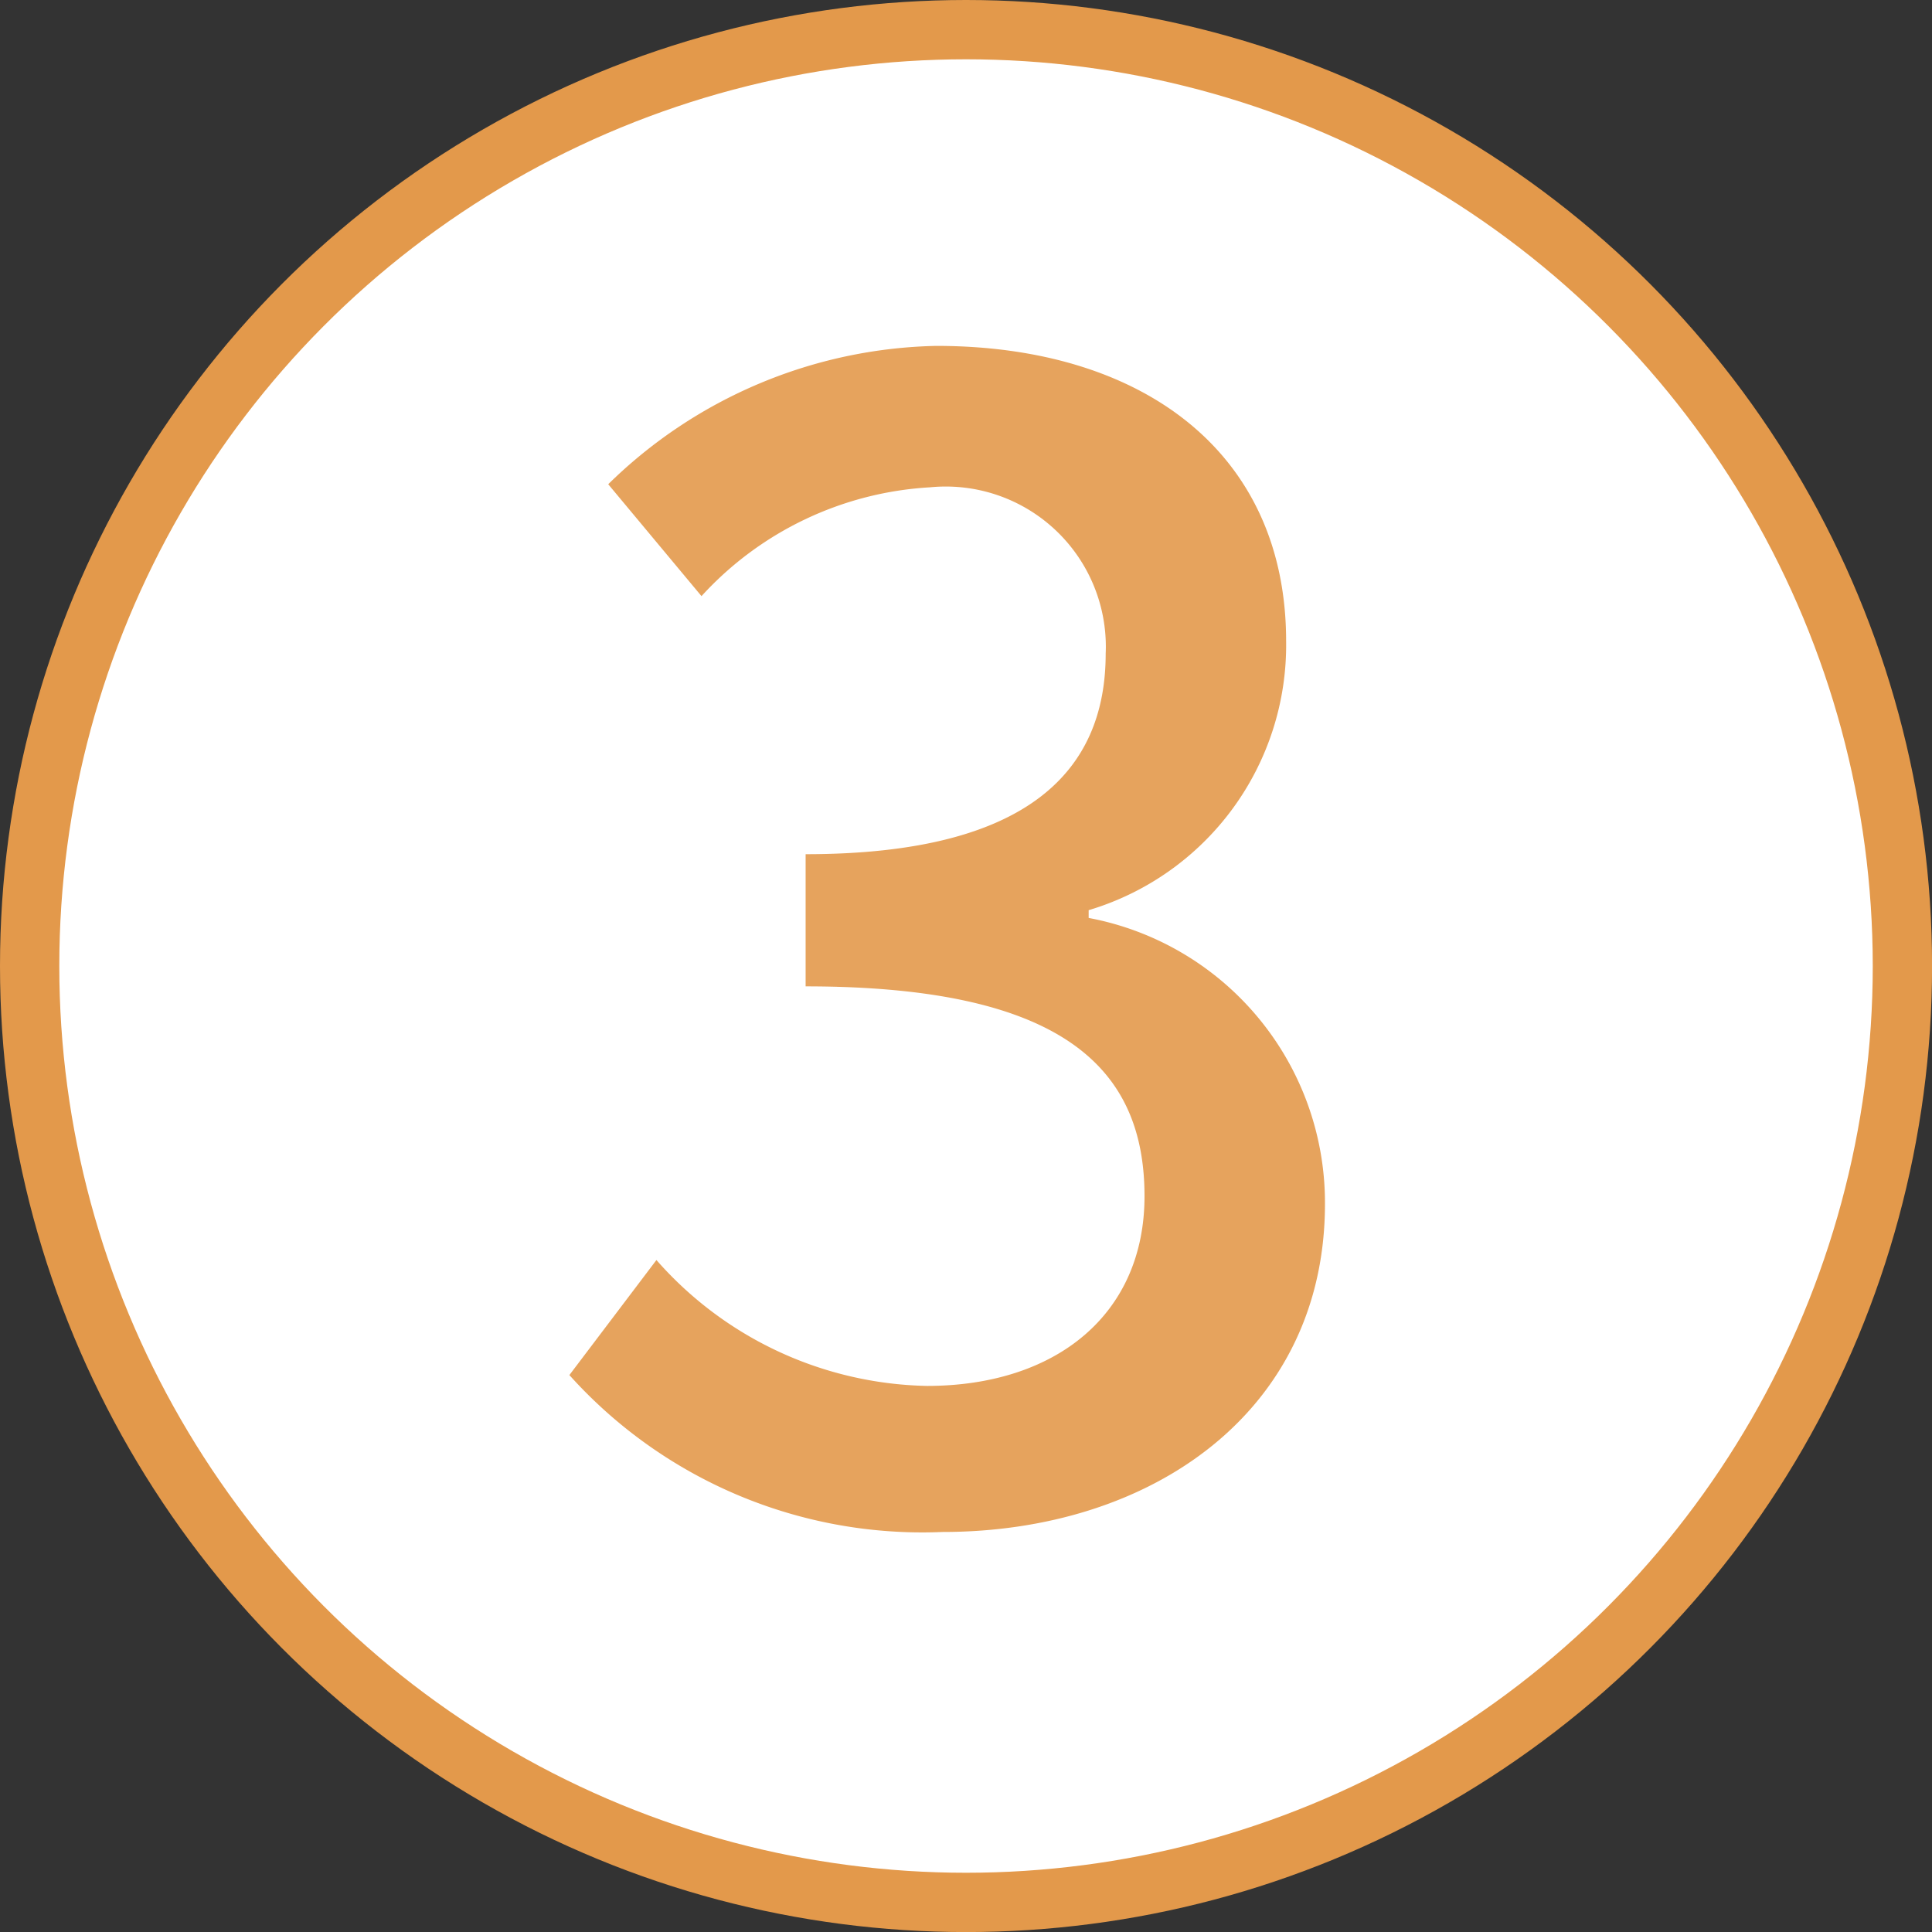
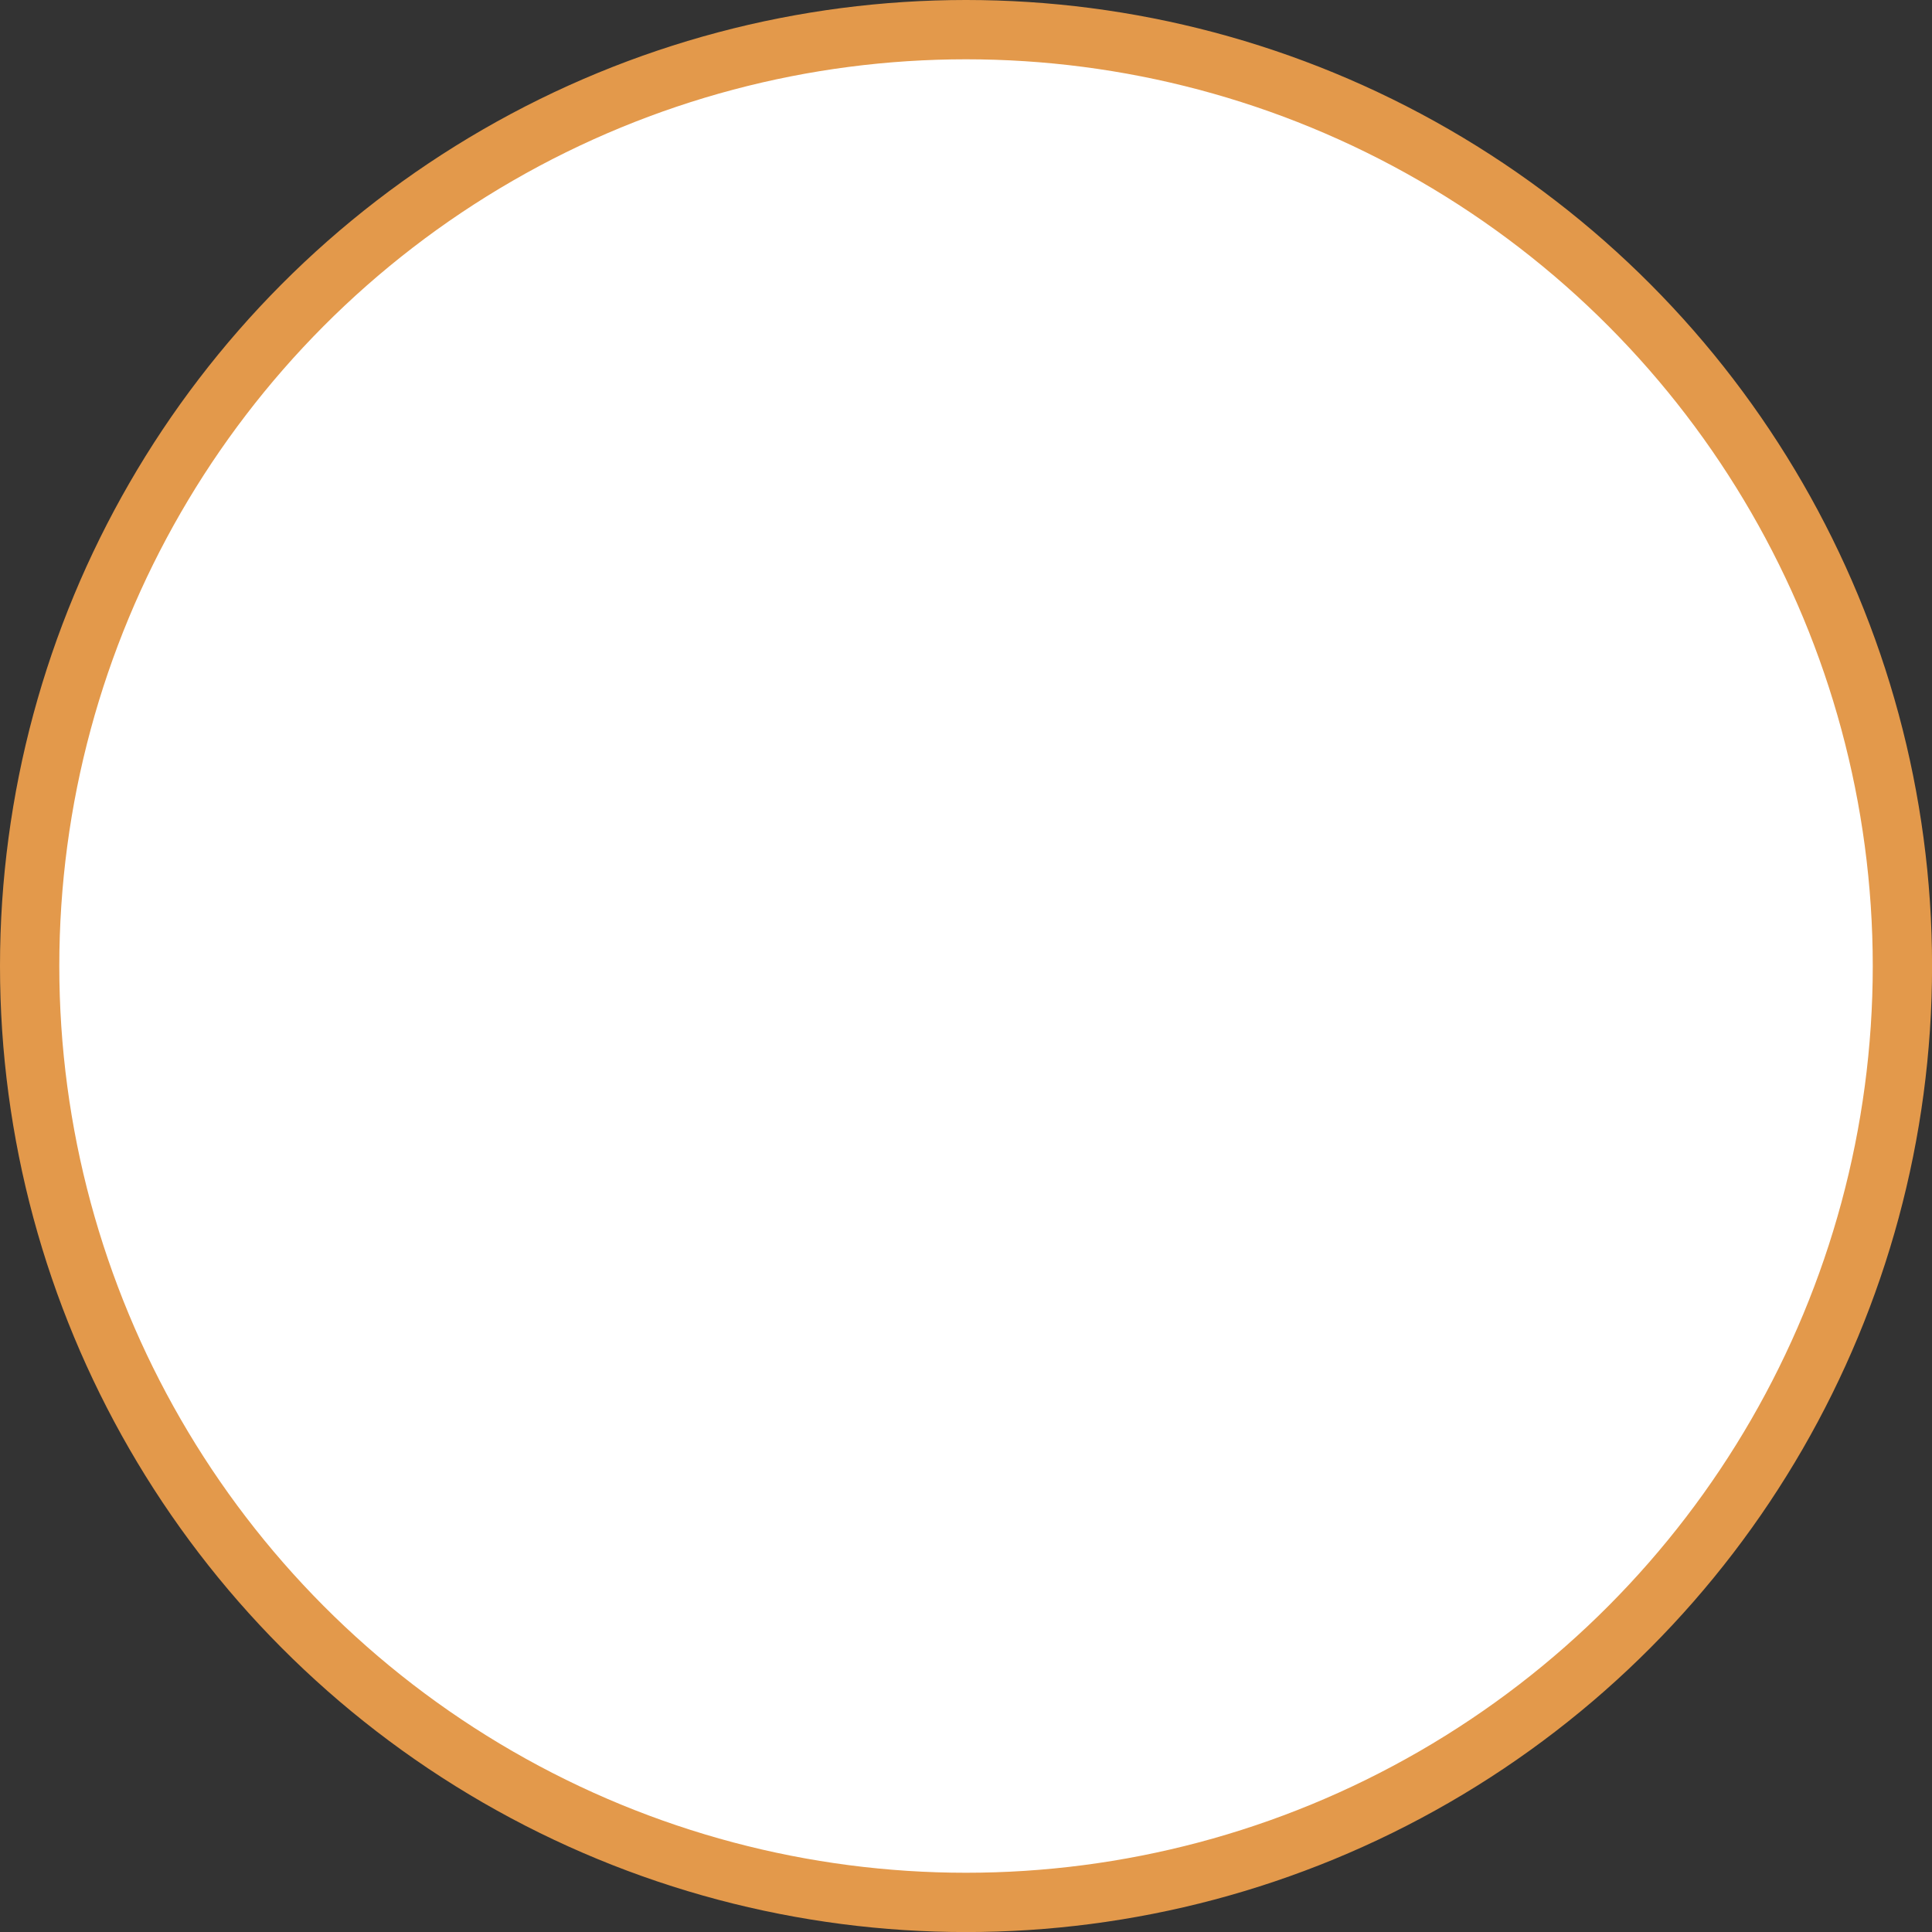
<svg xmlns="http://www.w3.org/2000/svg" width="32.581" height="32.581" viewBox="0 0 32.581 32.581">
  <rect x="0" y="0" width="32.581" height="32.581" fill="#333333" stroke="none" />
  <g id="sec02-service-num03" transform="translate(-1083.303 -4329.922)">
    <circle id="楕円形_69" data-name="楕円形 69" cx="15.791" cy="15.791" r="15.791" transform="translate(1083.803 4330.422)" fill="#fff" stroke="#e3994b" stroke-miterlimit="10" stroke-width="1" />
    <g id="グループ_752" data-name="グループ 752">
      <g id="グループ_751" data-name="グループ 751" opacity="0.9">
        <g id="グループ_750" data-name="グループ 750">
-           <path id="パス_2714" data-name="パス 2714" d="M1092.905,4353.111l1.468-1.94a6.231,6.231,0,0,0,4.561,2.123c2.176,0,3.67-1.205,3.67-3.2,0-2.149-1.363-3.538-5.715-3.538v-2.229c3.8,0,5.06-1.442,5.06-3.381a2.7,2.7,0,0,0-2.963-2.806,5.654,5.654,0,0,0-3.853,1.835l-1.573-1.887a8.134,8.134,0,0,1,5.532-2.333c3.46,0,5.9,1.782,5.9,4.981a4.664,4.664,0,0,1-3.33,4.535v.131a4.886,4.886,0,0,1,3.985,4.823c0,3.487-2.91,5.532-6.449,5.532A8,8,0,0,1,1092.905,4353.111Z" fill="#e3994b" />
-         </g>
+           </g>
      </g>
    </g>
  </g>
</svg>